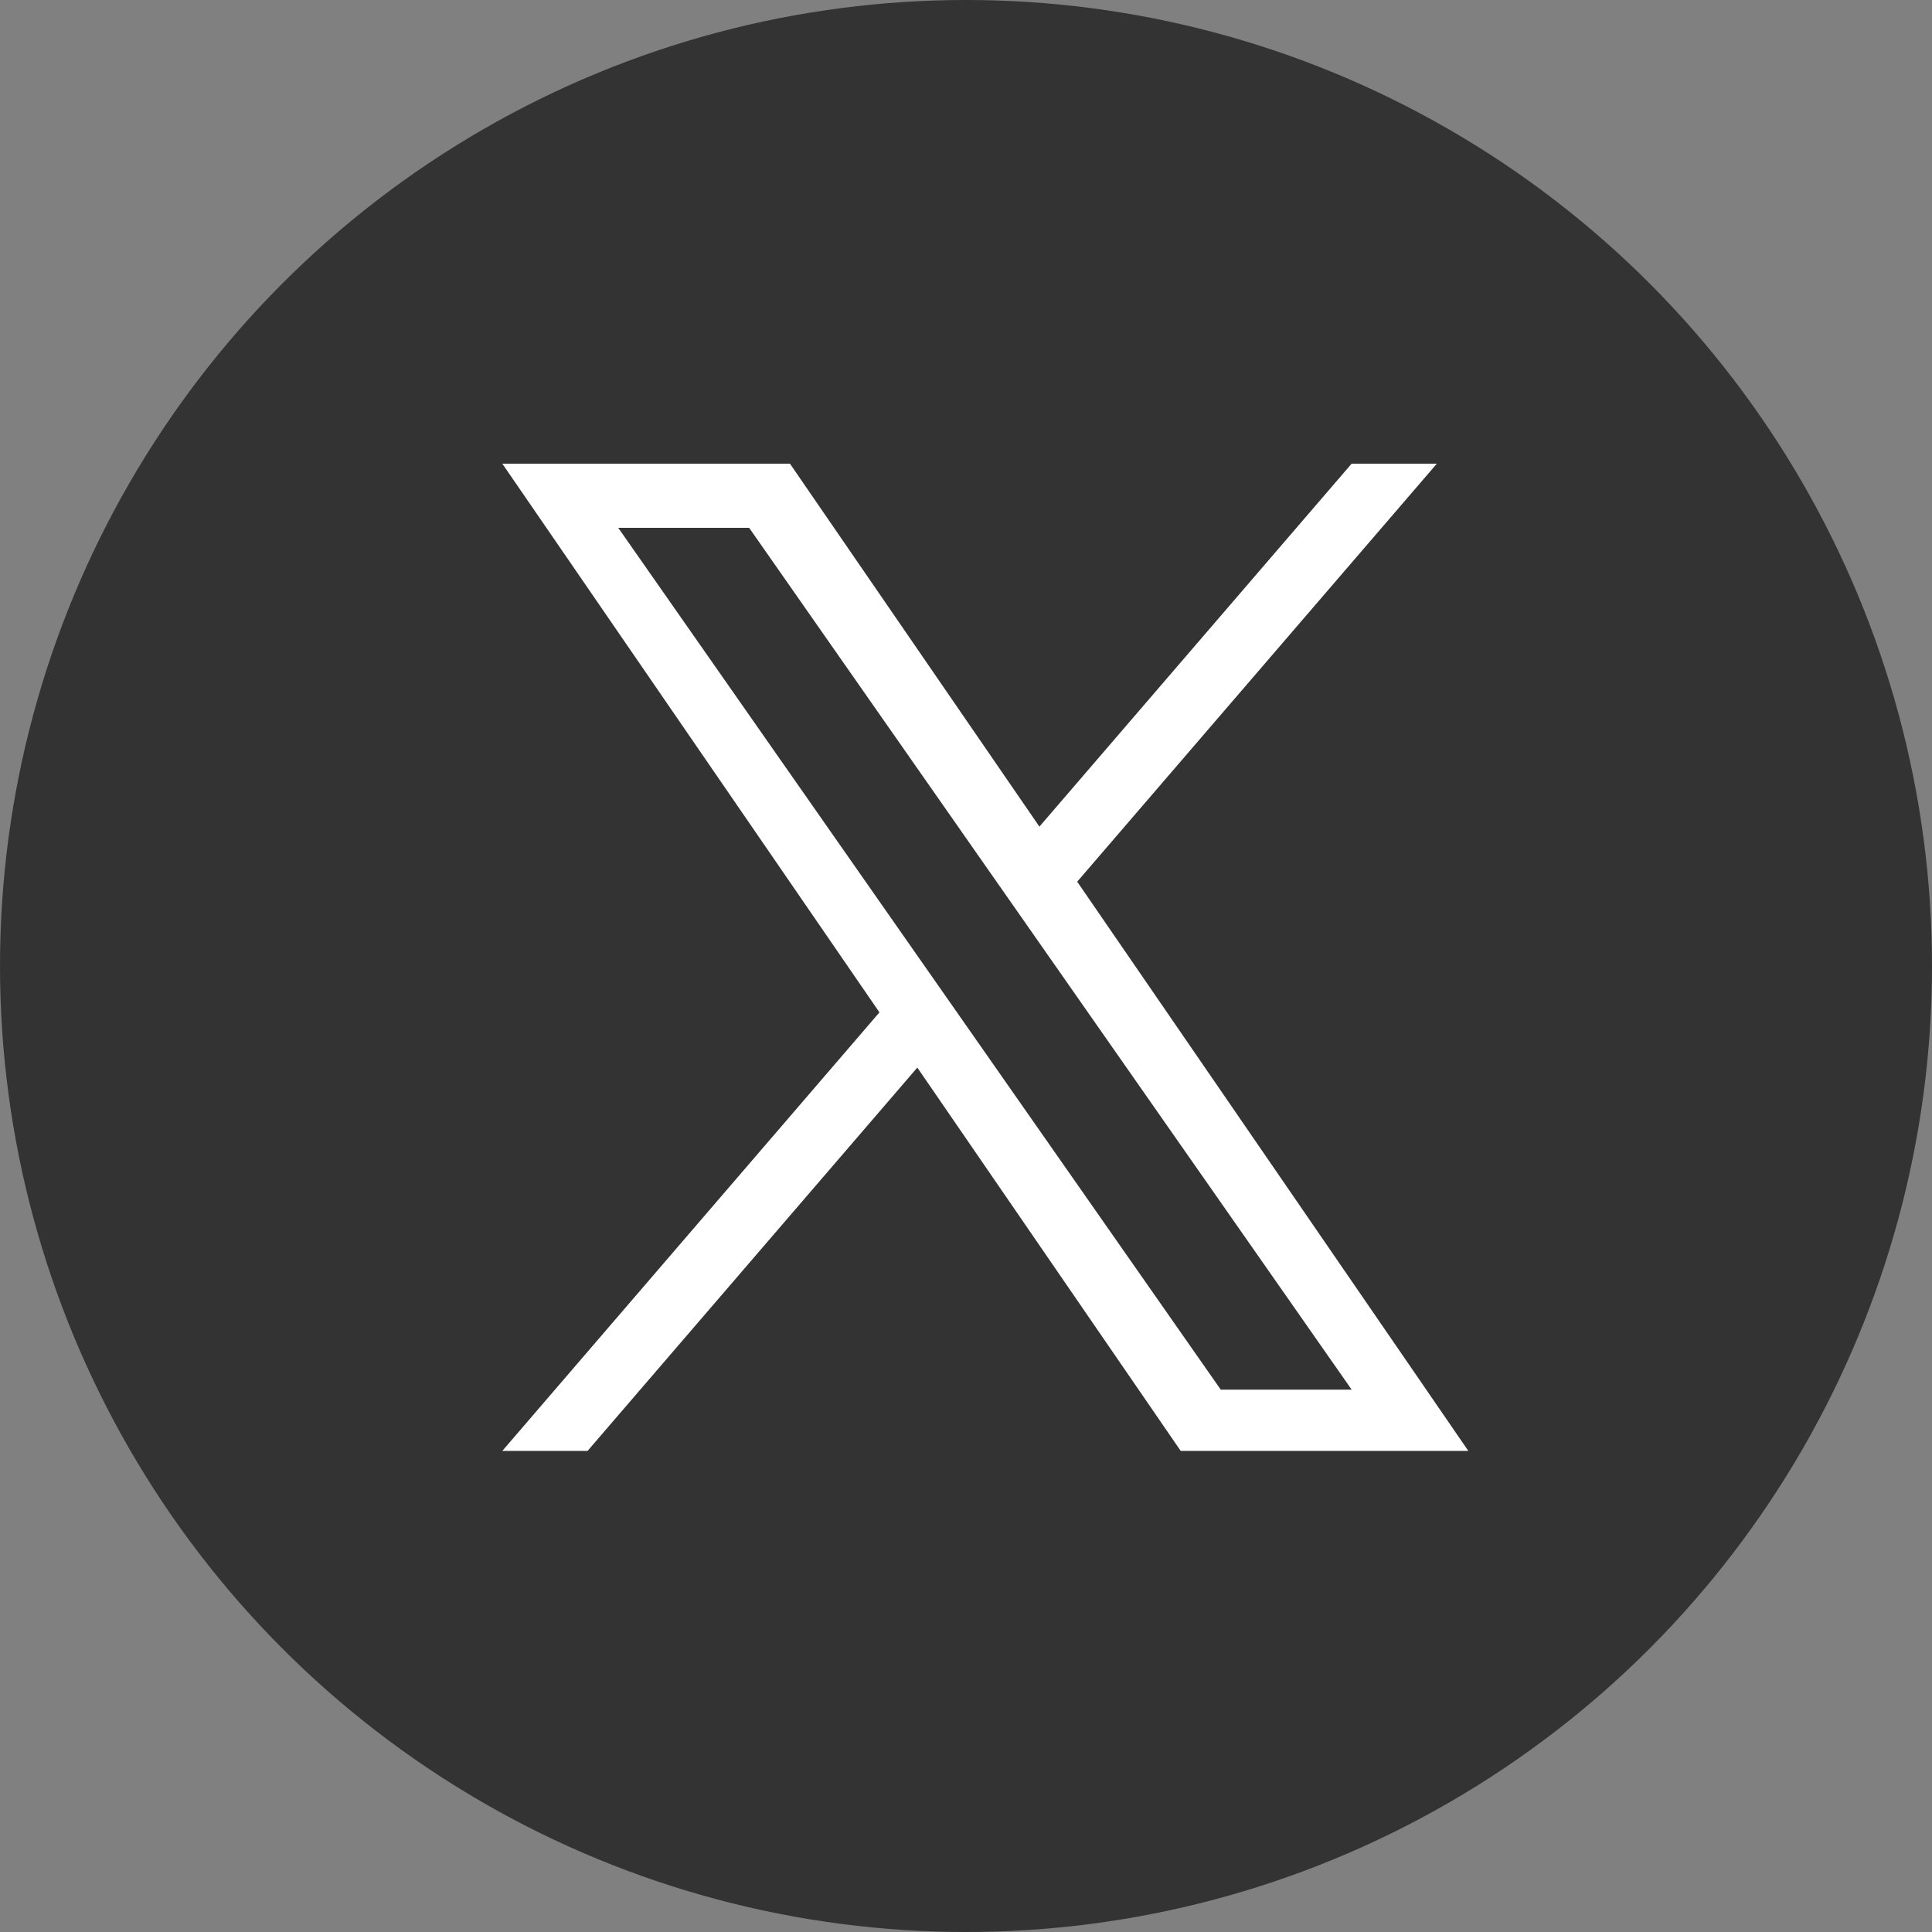
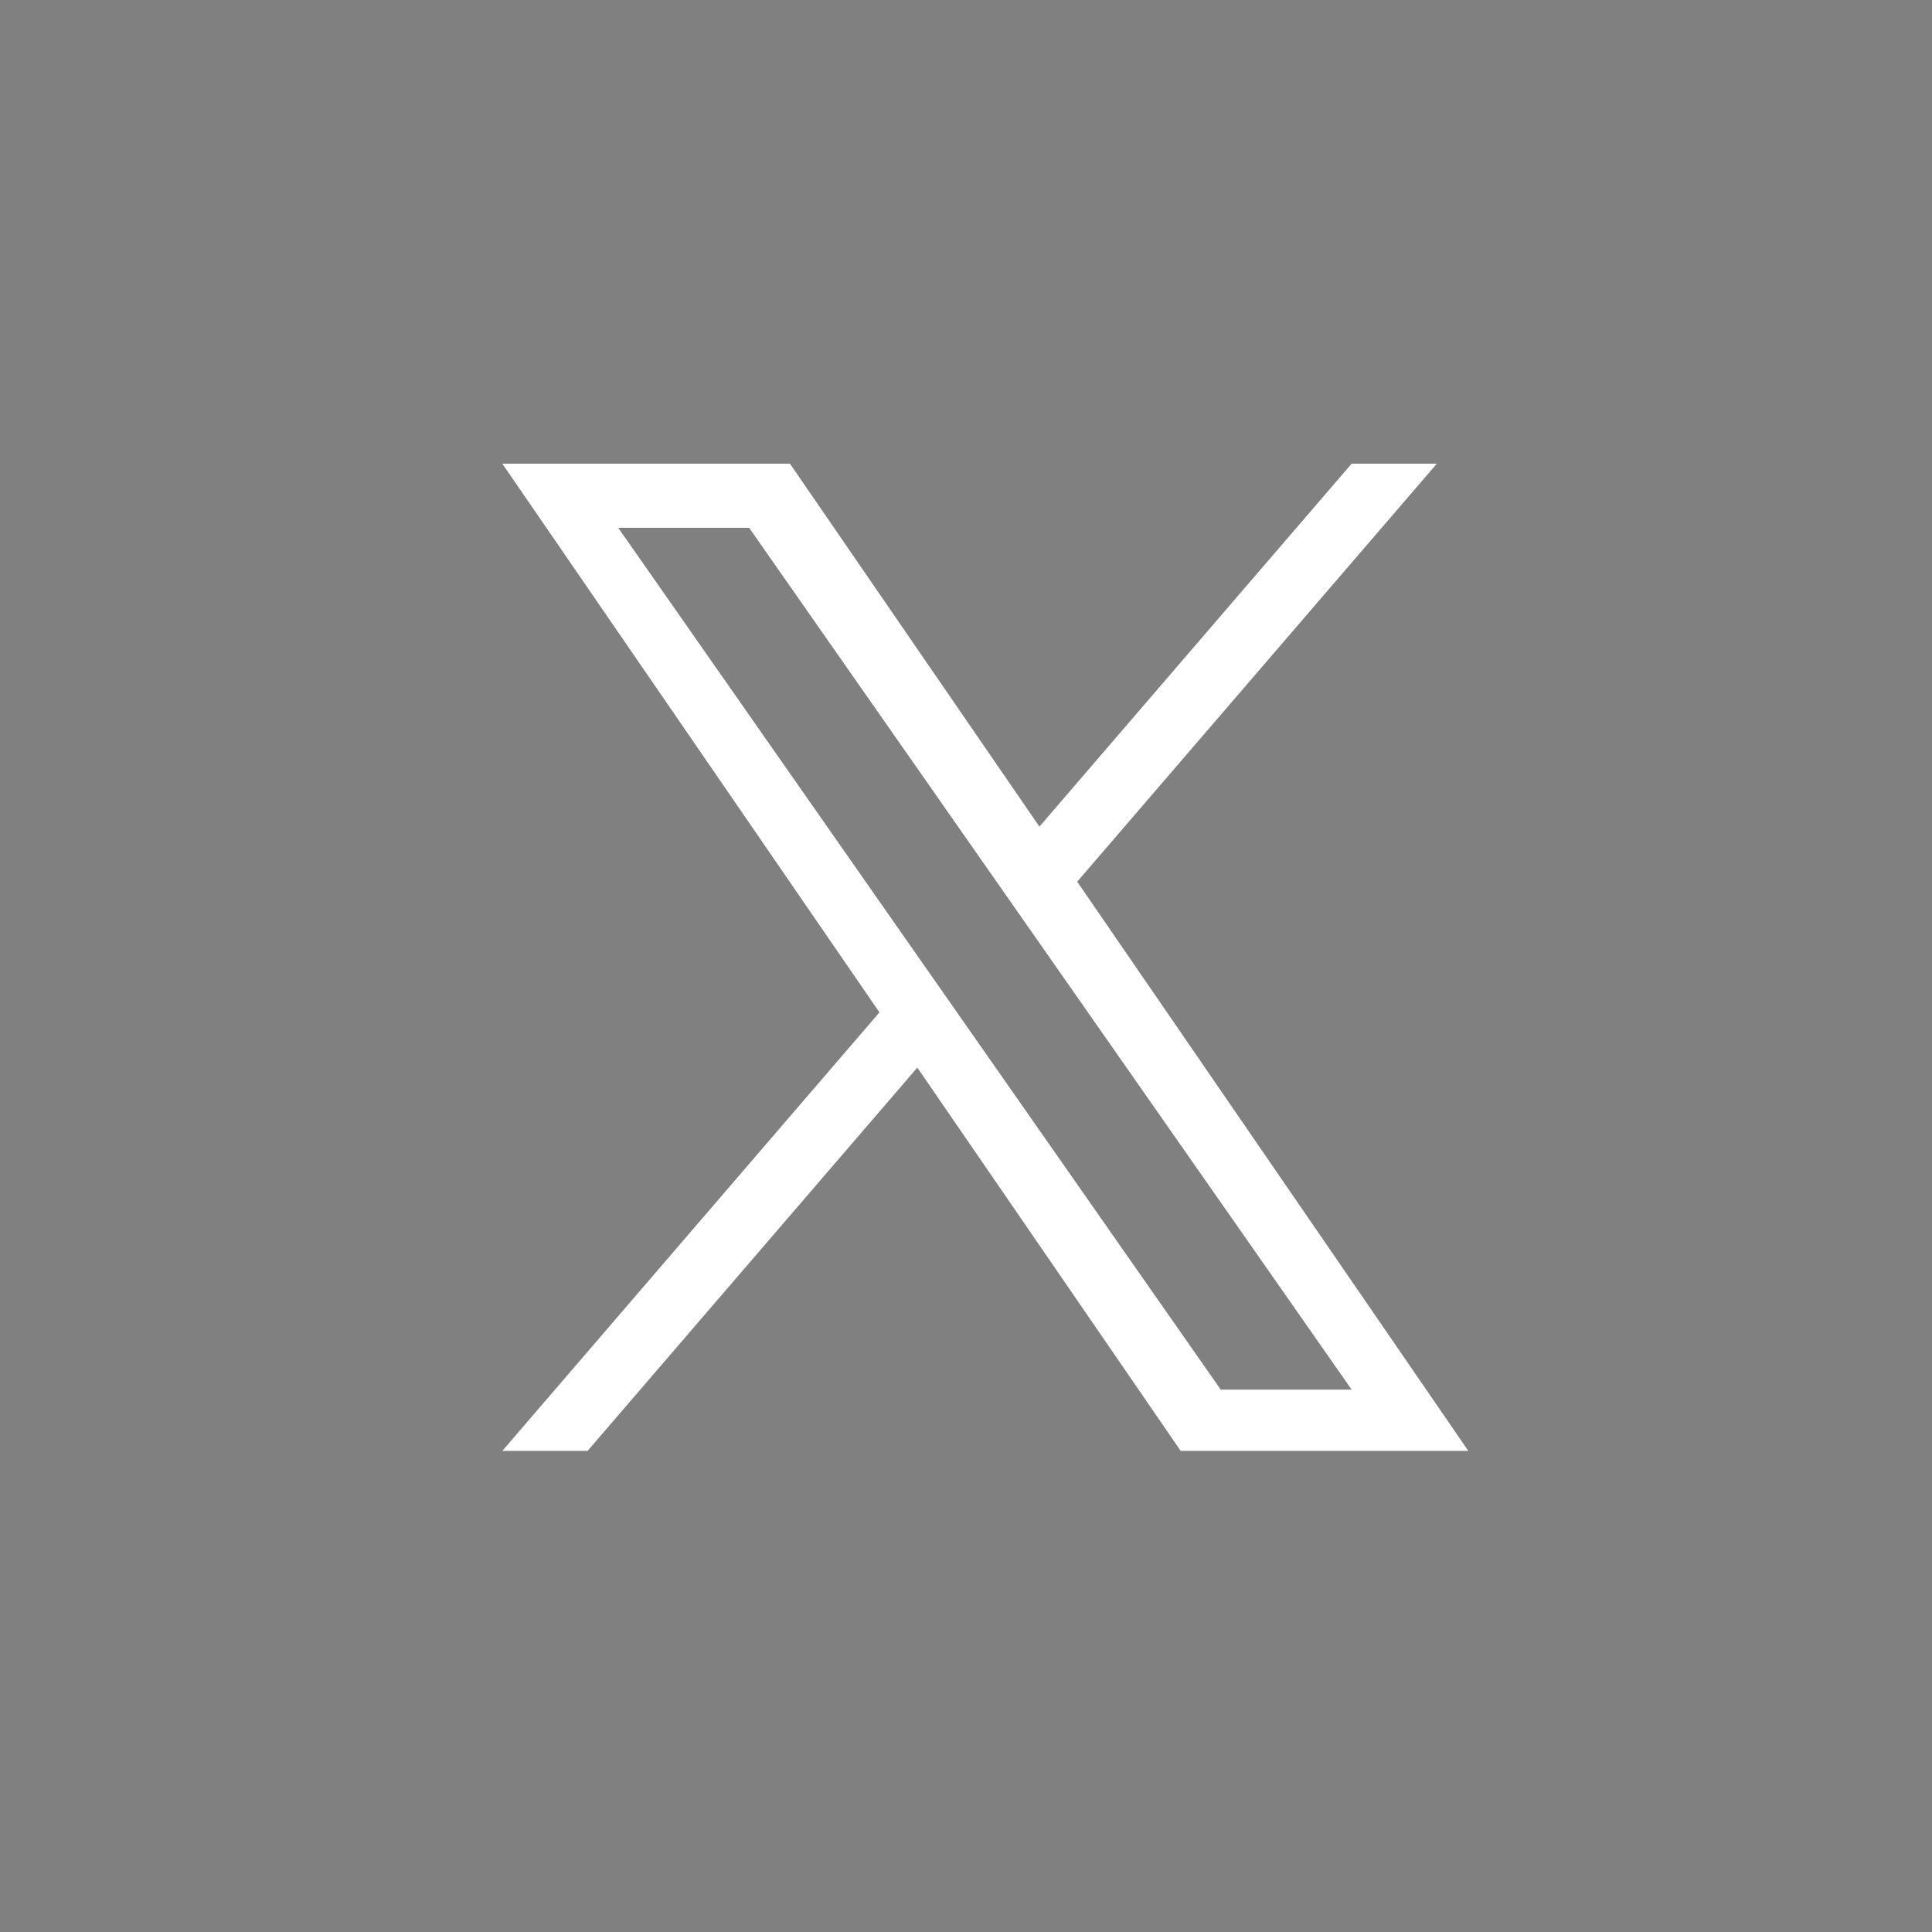
<svg xmlns="http://www.w3.org/2000/svg" width="50" height="50" viewBox="0 0 50 50">
  <rect x="0" y="0" width="50" height="50" fill="#808080" stroke="none" />
  <g id="icon_sns_x" transform="translate(-767 -644)">
-     <circle id="楕円形_1" data-name="楕円形 1" cx="25" cy="25" r="25" transform="translate(767 644)" fill="#333" />
    <path id="パス_1" data-name="パス 1" d="M14.878,10.818,24.185,0H21.98L13.9,9.393,7.444,0H0L9.76,14.2,0,25.549H2.206l8.534-9.92,6.816,9.92H25L14.878,10.818ZM11.858,14.33l-.989-1.414L3,1.66H6.388l6.35,9.083.989,1.414,8.254,11.807H18.593L11.858,14.33Z" transform="translate(780 656)" fill="#fff" />
  </g>
</svg>